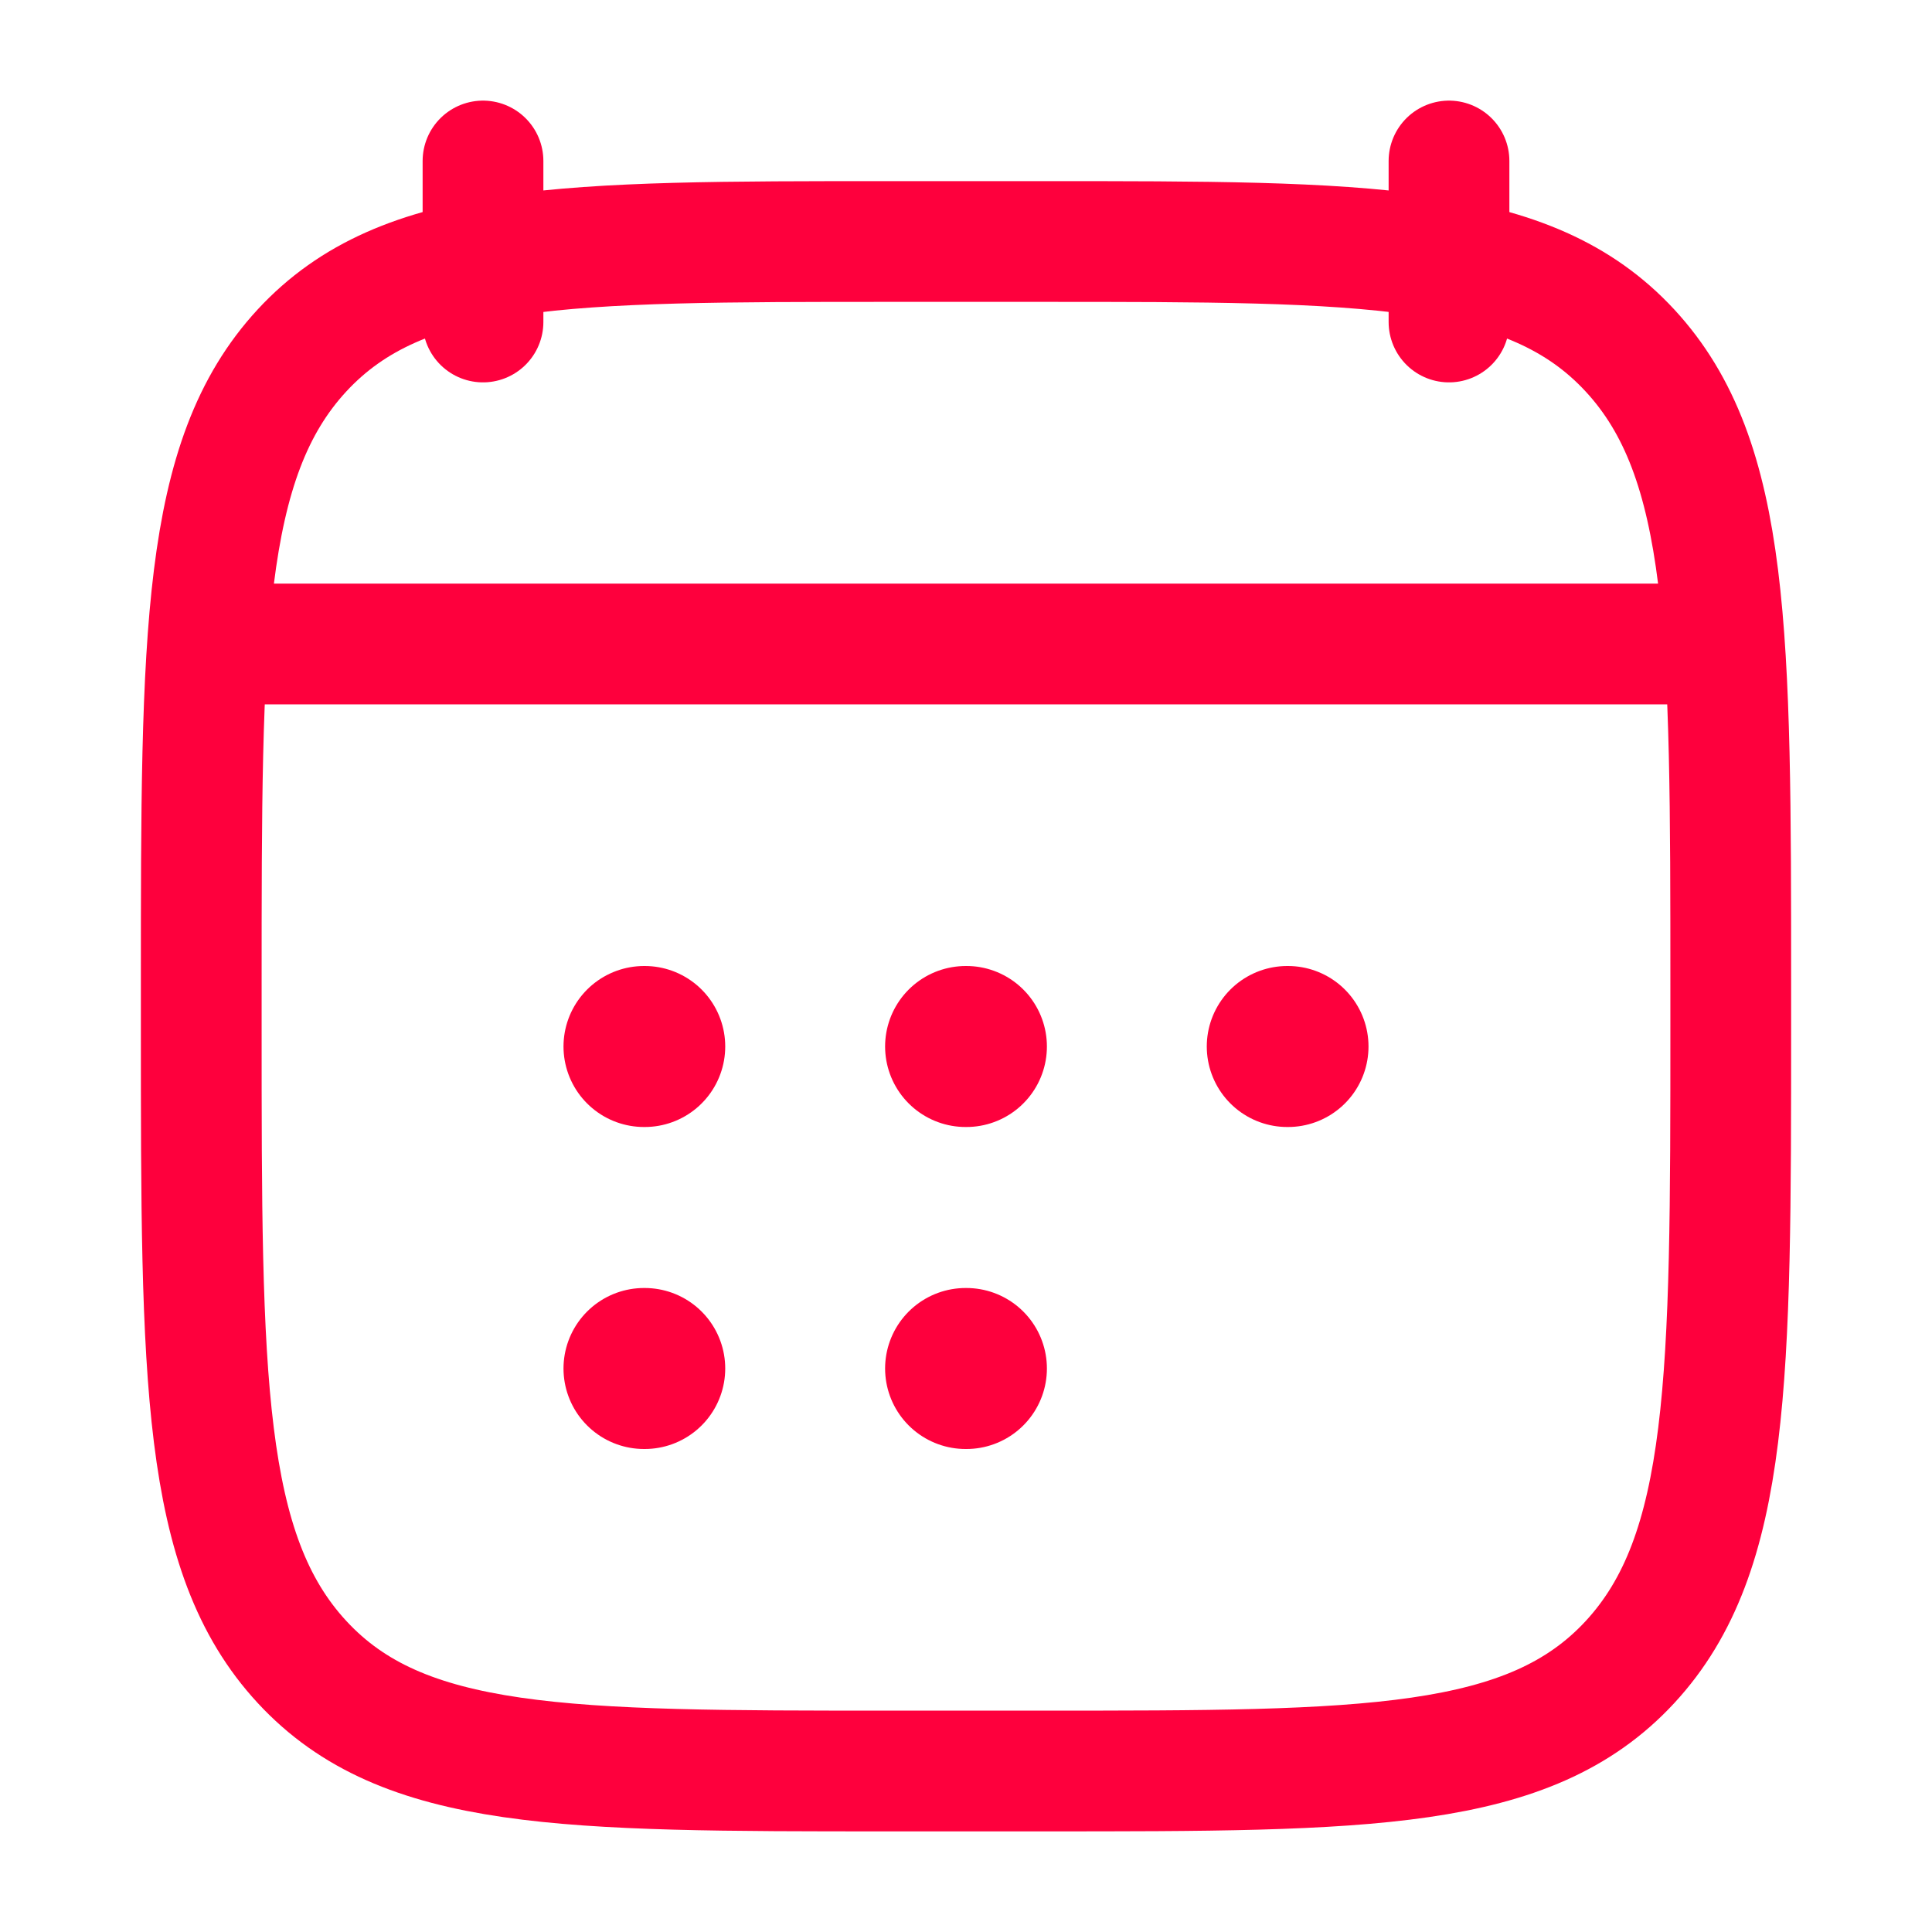
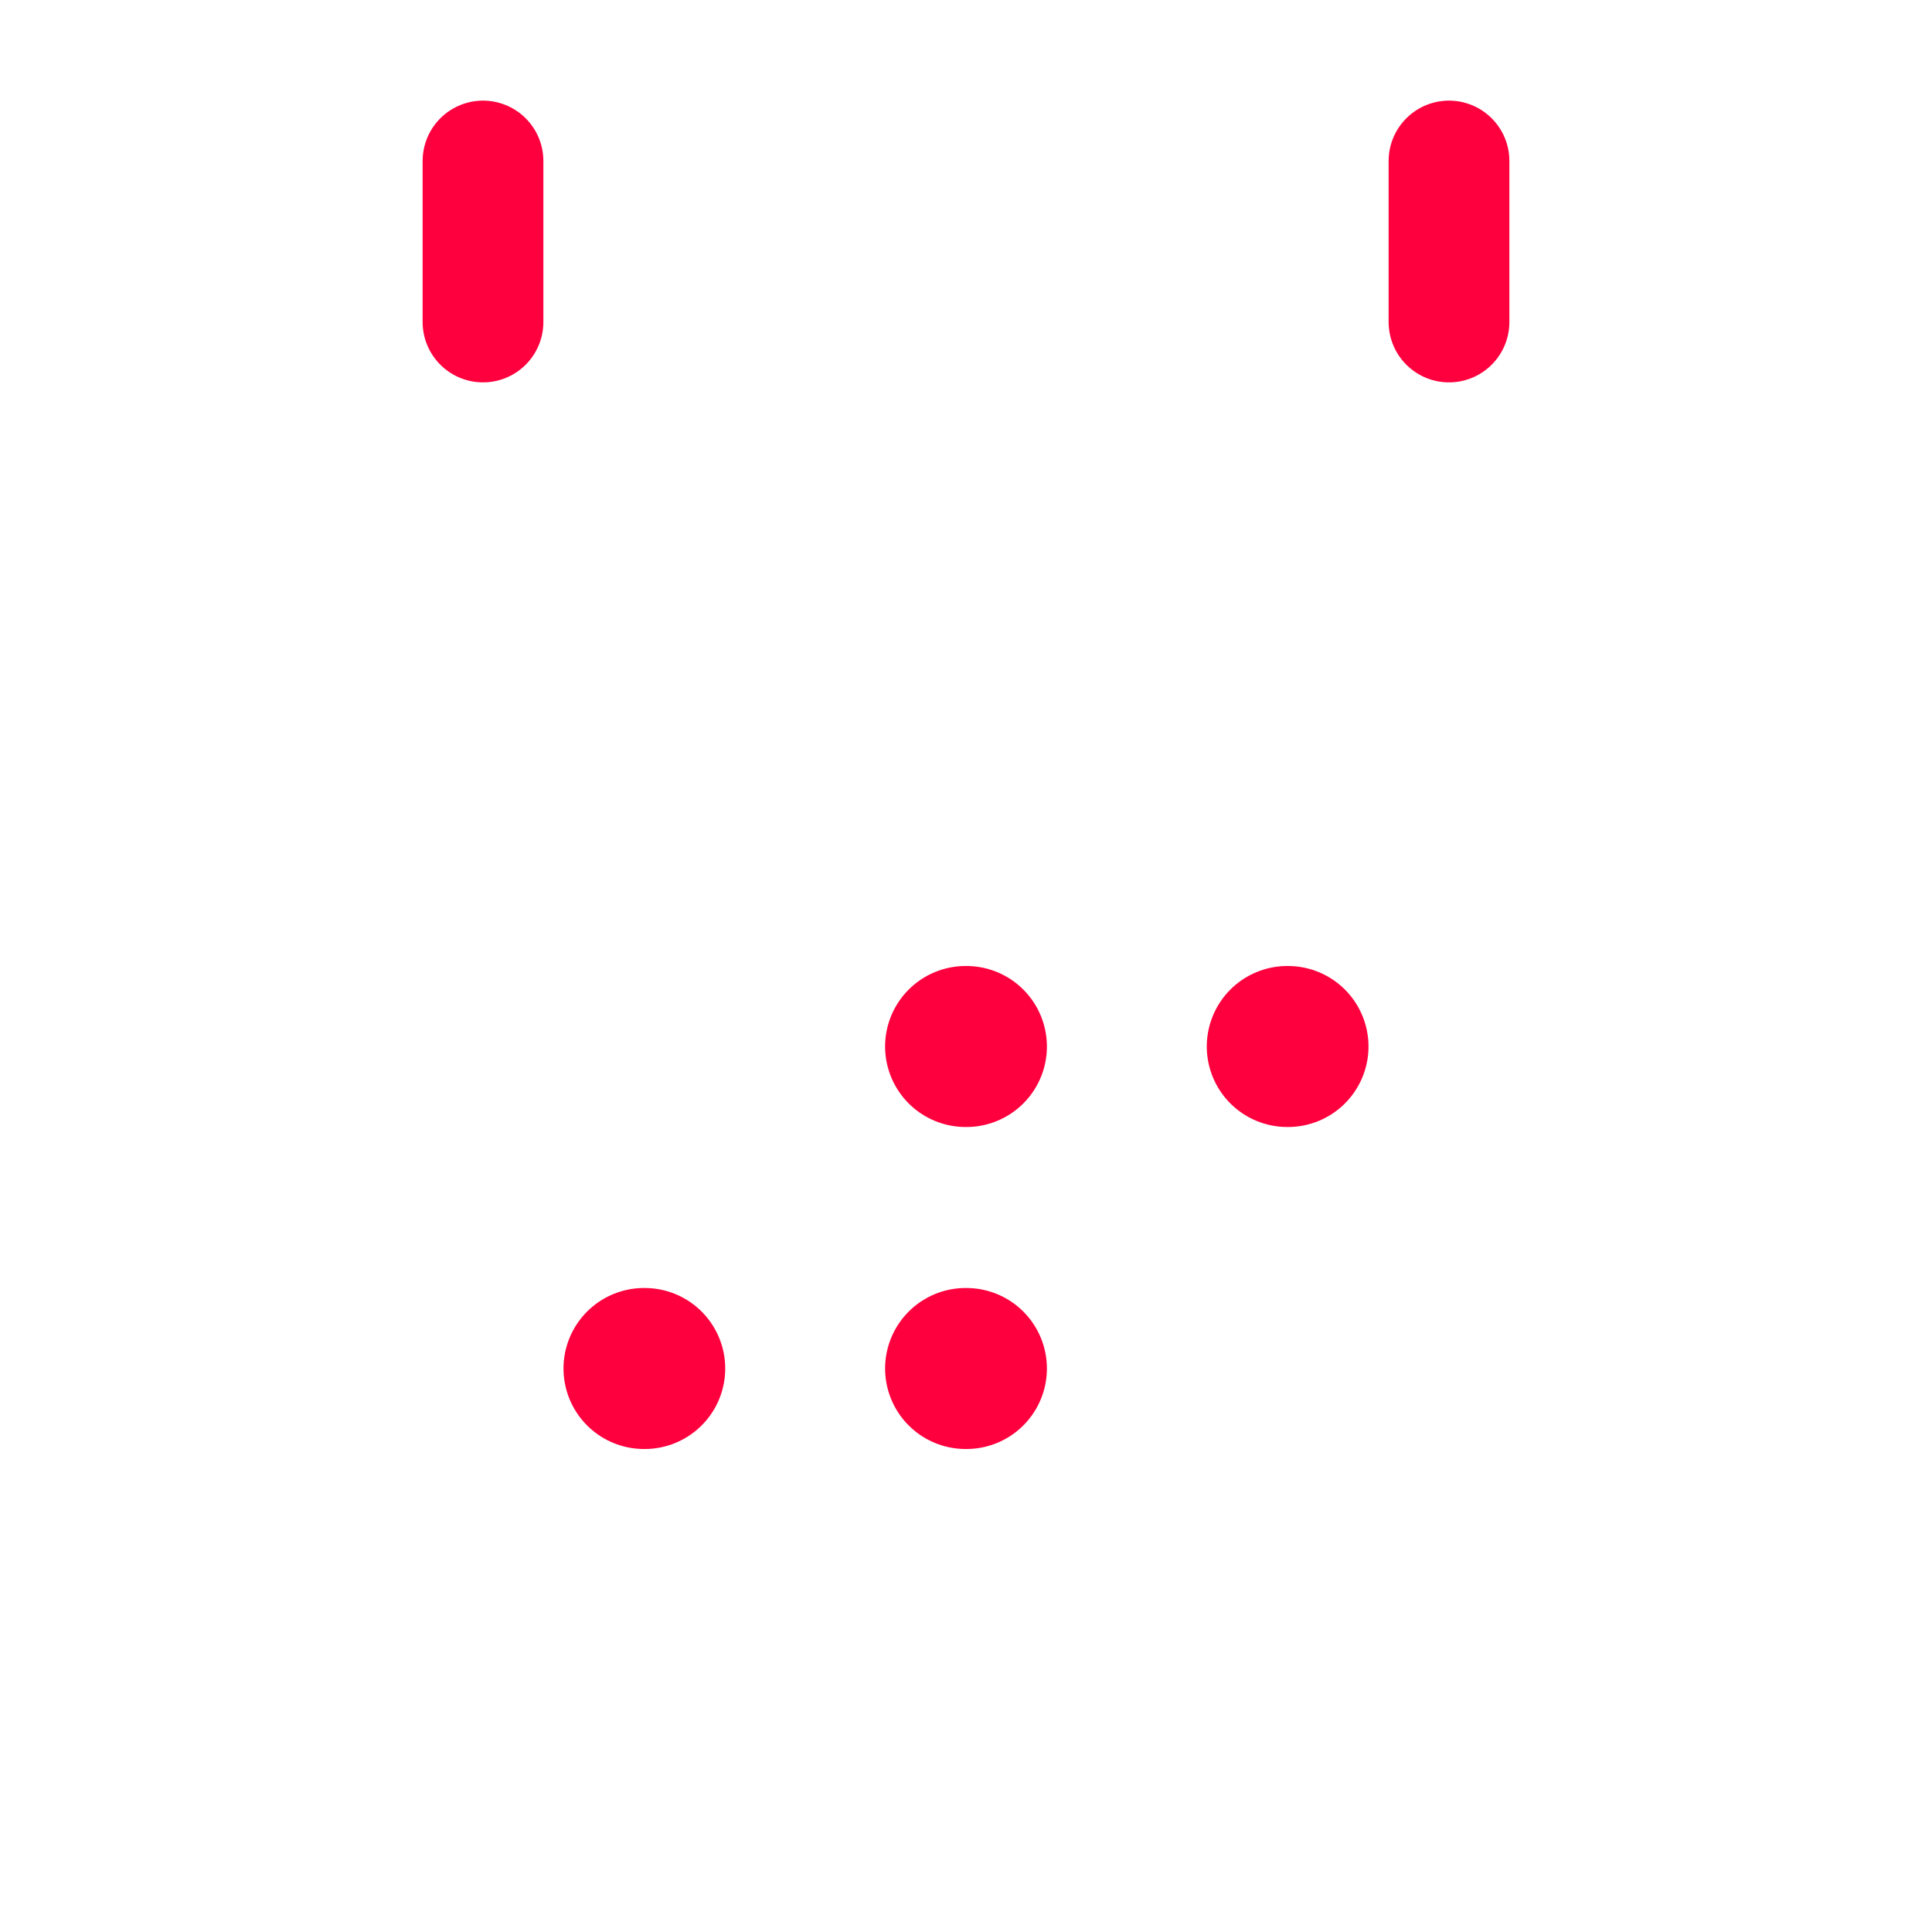
<svg xmlns="http://www.w3.org/2000/svg" width="24" height="24" fill="none">
  <path stroke="#FE003D" stroke-linecap="round" stroke-linejoin="round" stroke-width="1.5" d="M18 2v2M6 2v2" />
-   <path stroke="#FE003D" stroke-linecap="round" stroke-linejoin="round" stroke-width="2" d="M11.995 13h.01m-.01 4h.01m3.986-4H16m-8 0h.009M8 17h.009" />
-   <path stroke="#FE003D" stroke-linecap="round" stroke-linejoin="round" stroke-width="1.5" d="M3.5 8h17m-18 4.243c0-4.357 0-6.536 1.252-7.89C5.004 3 7.02 3 11.05 3h1.9c4.03 0 6.046 0 7.298 1.354C21.5 5.707 21.5 7.886 21.5 12.244v.513c0 4.357 0 6.536-1.252 7.89C18.996 22 16.98 22 12.95 22h-1.9c-4.03 0-6.046 0-7.298-1.354C2.5 19.293 2.5 17.114 2.5 12.756v-.513zM3 8h18" />
+   <path stroke="#FE003D" stroke-linecap="round" stroke-linejoin="round" stroke-width="2" d="M11.995 13h.01m-.01 4h.01m3.986-4H16m-8 0M8 17h.009" />
</svg>